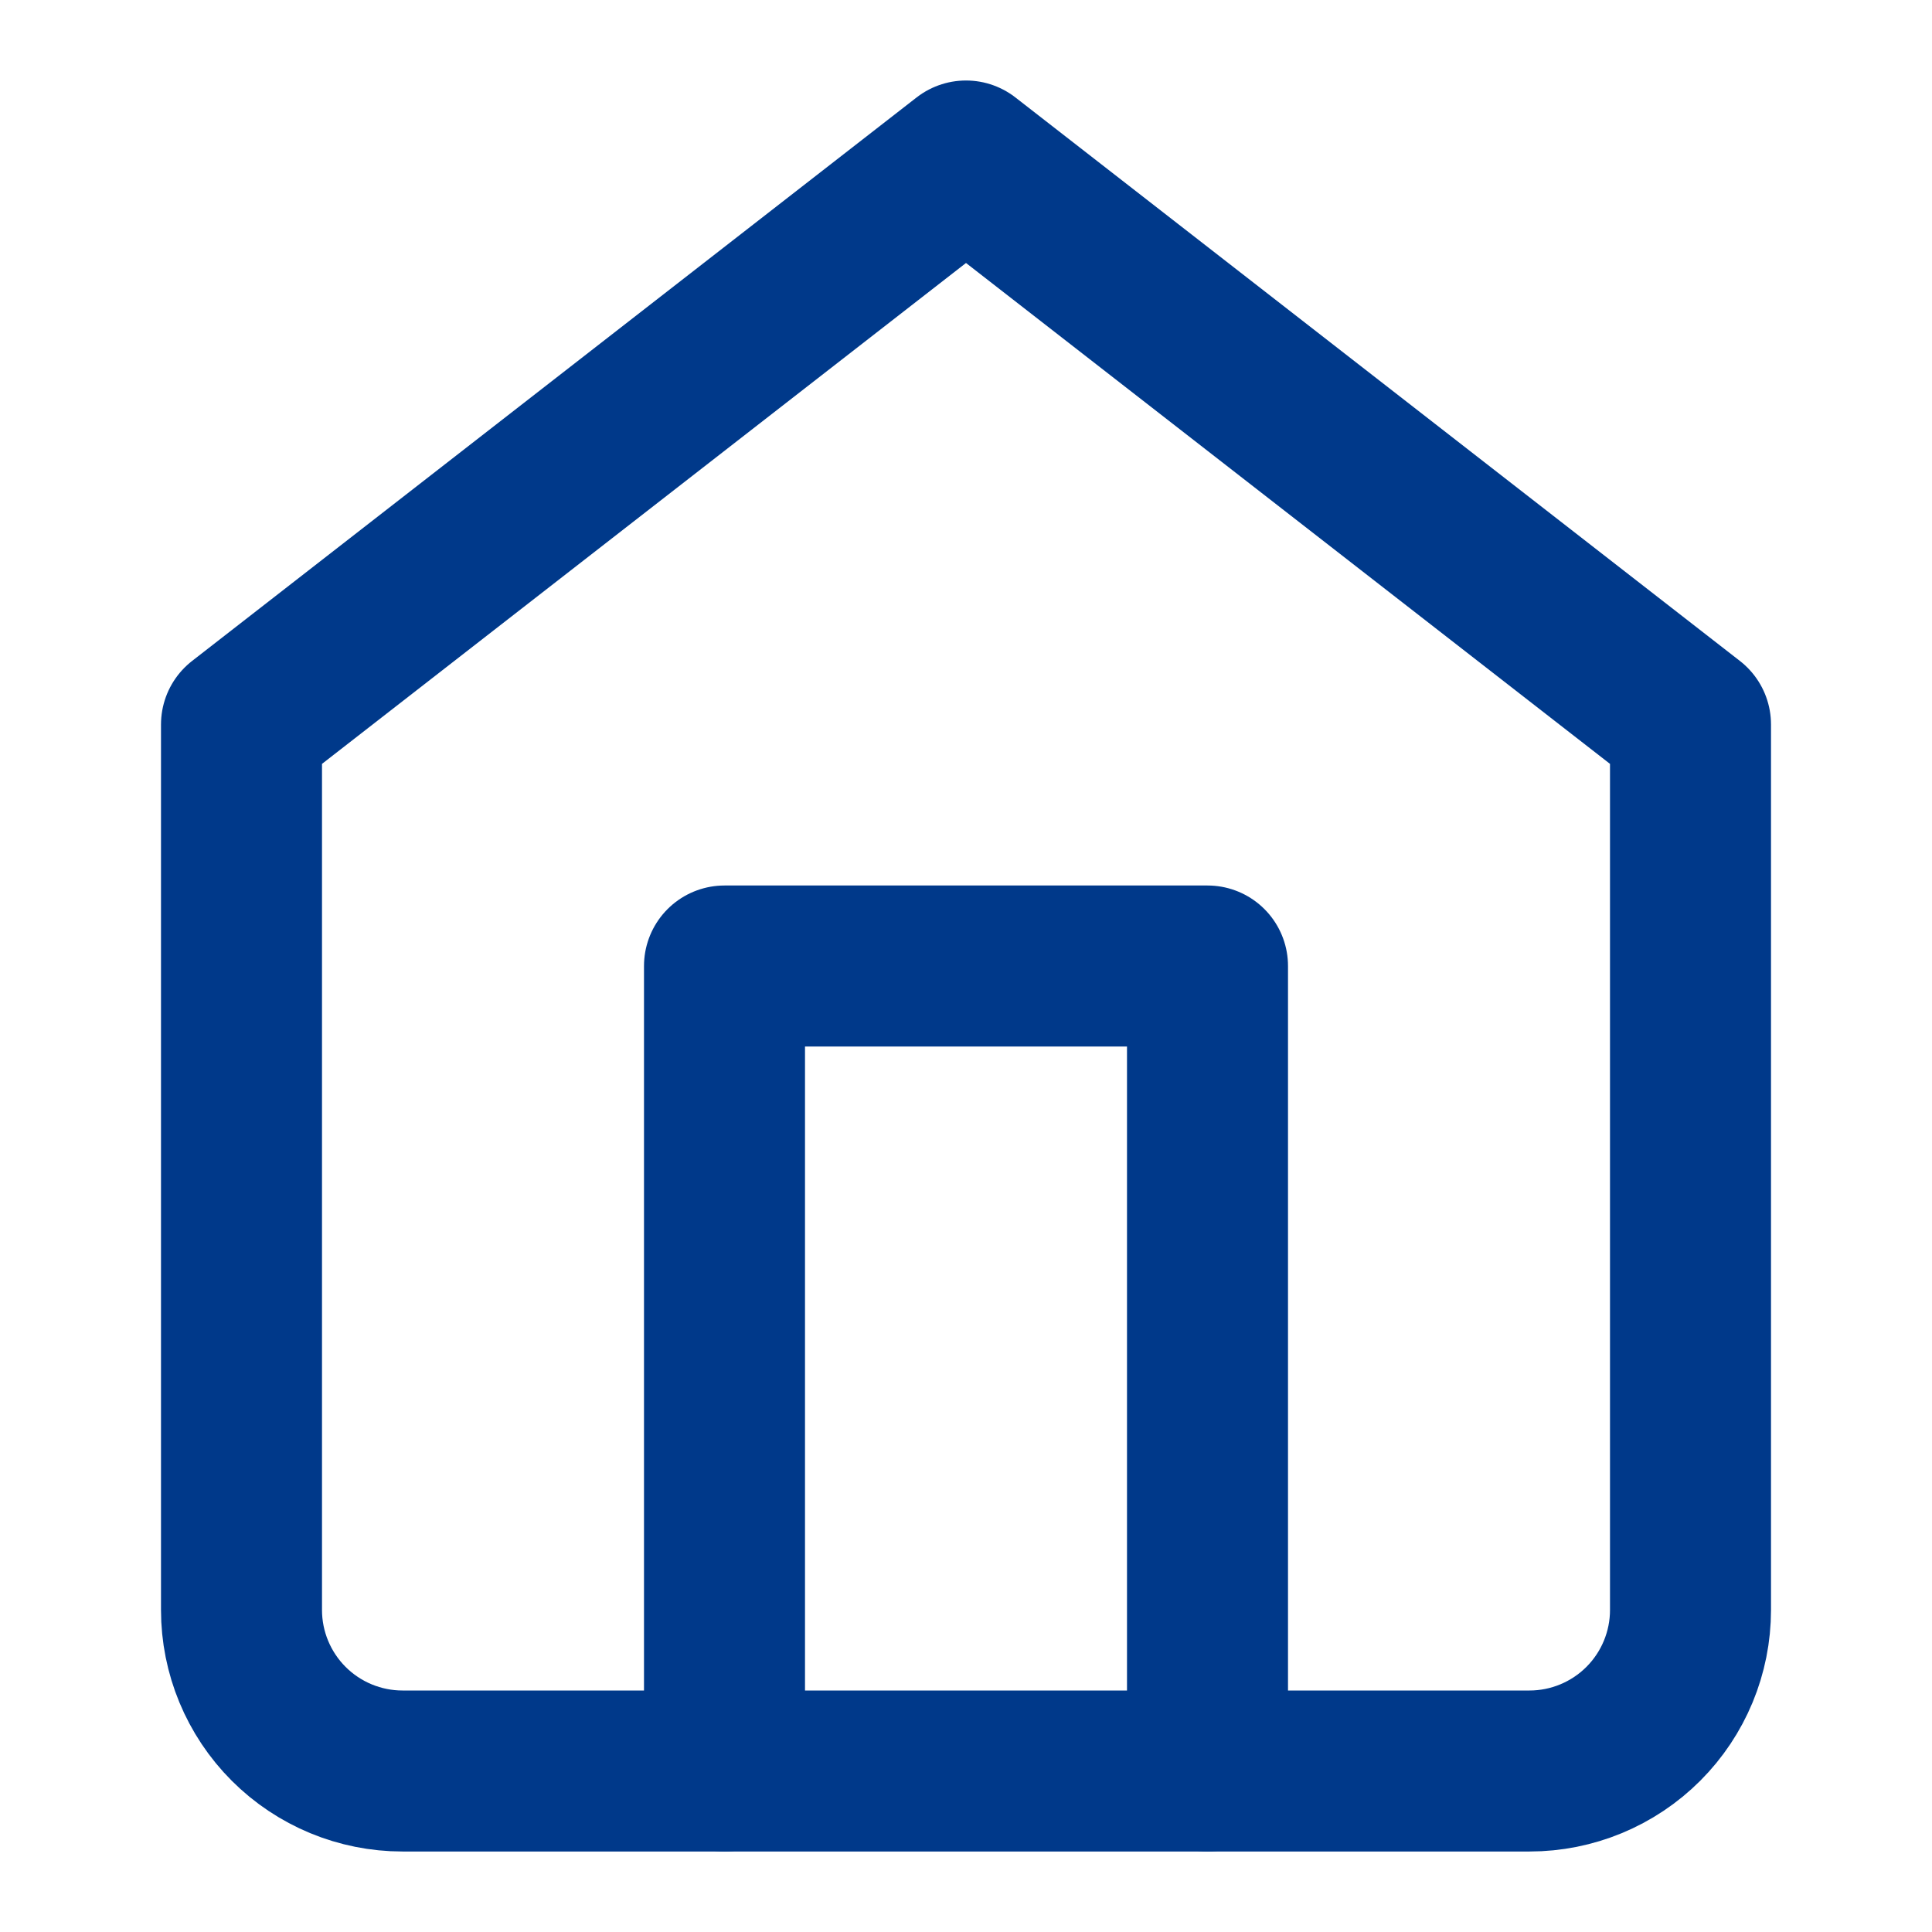
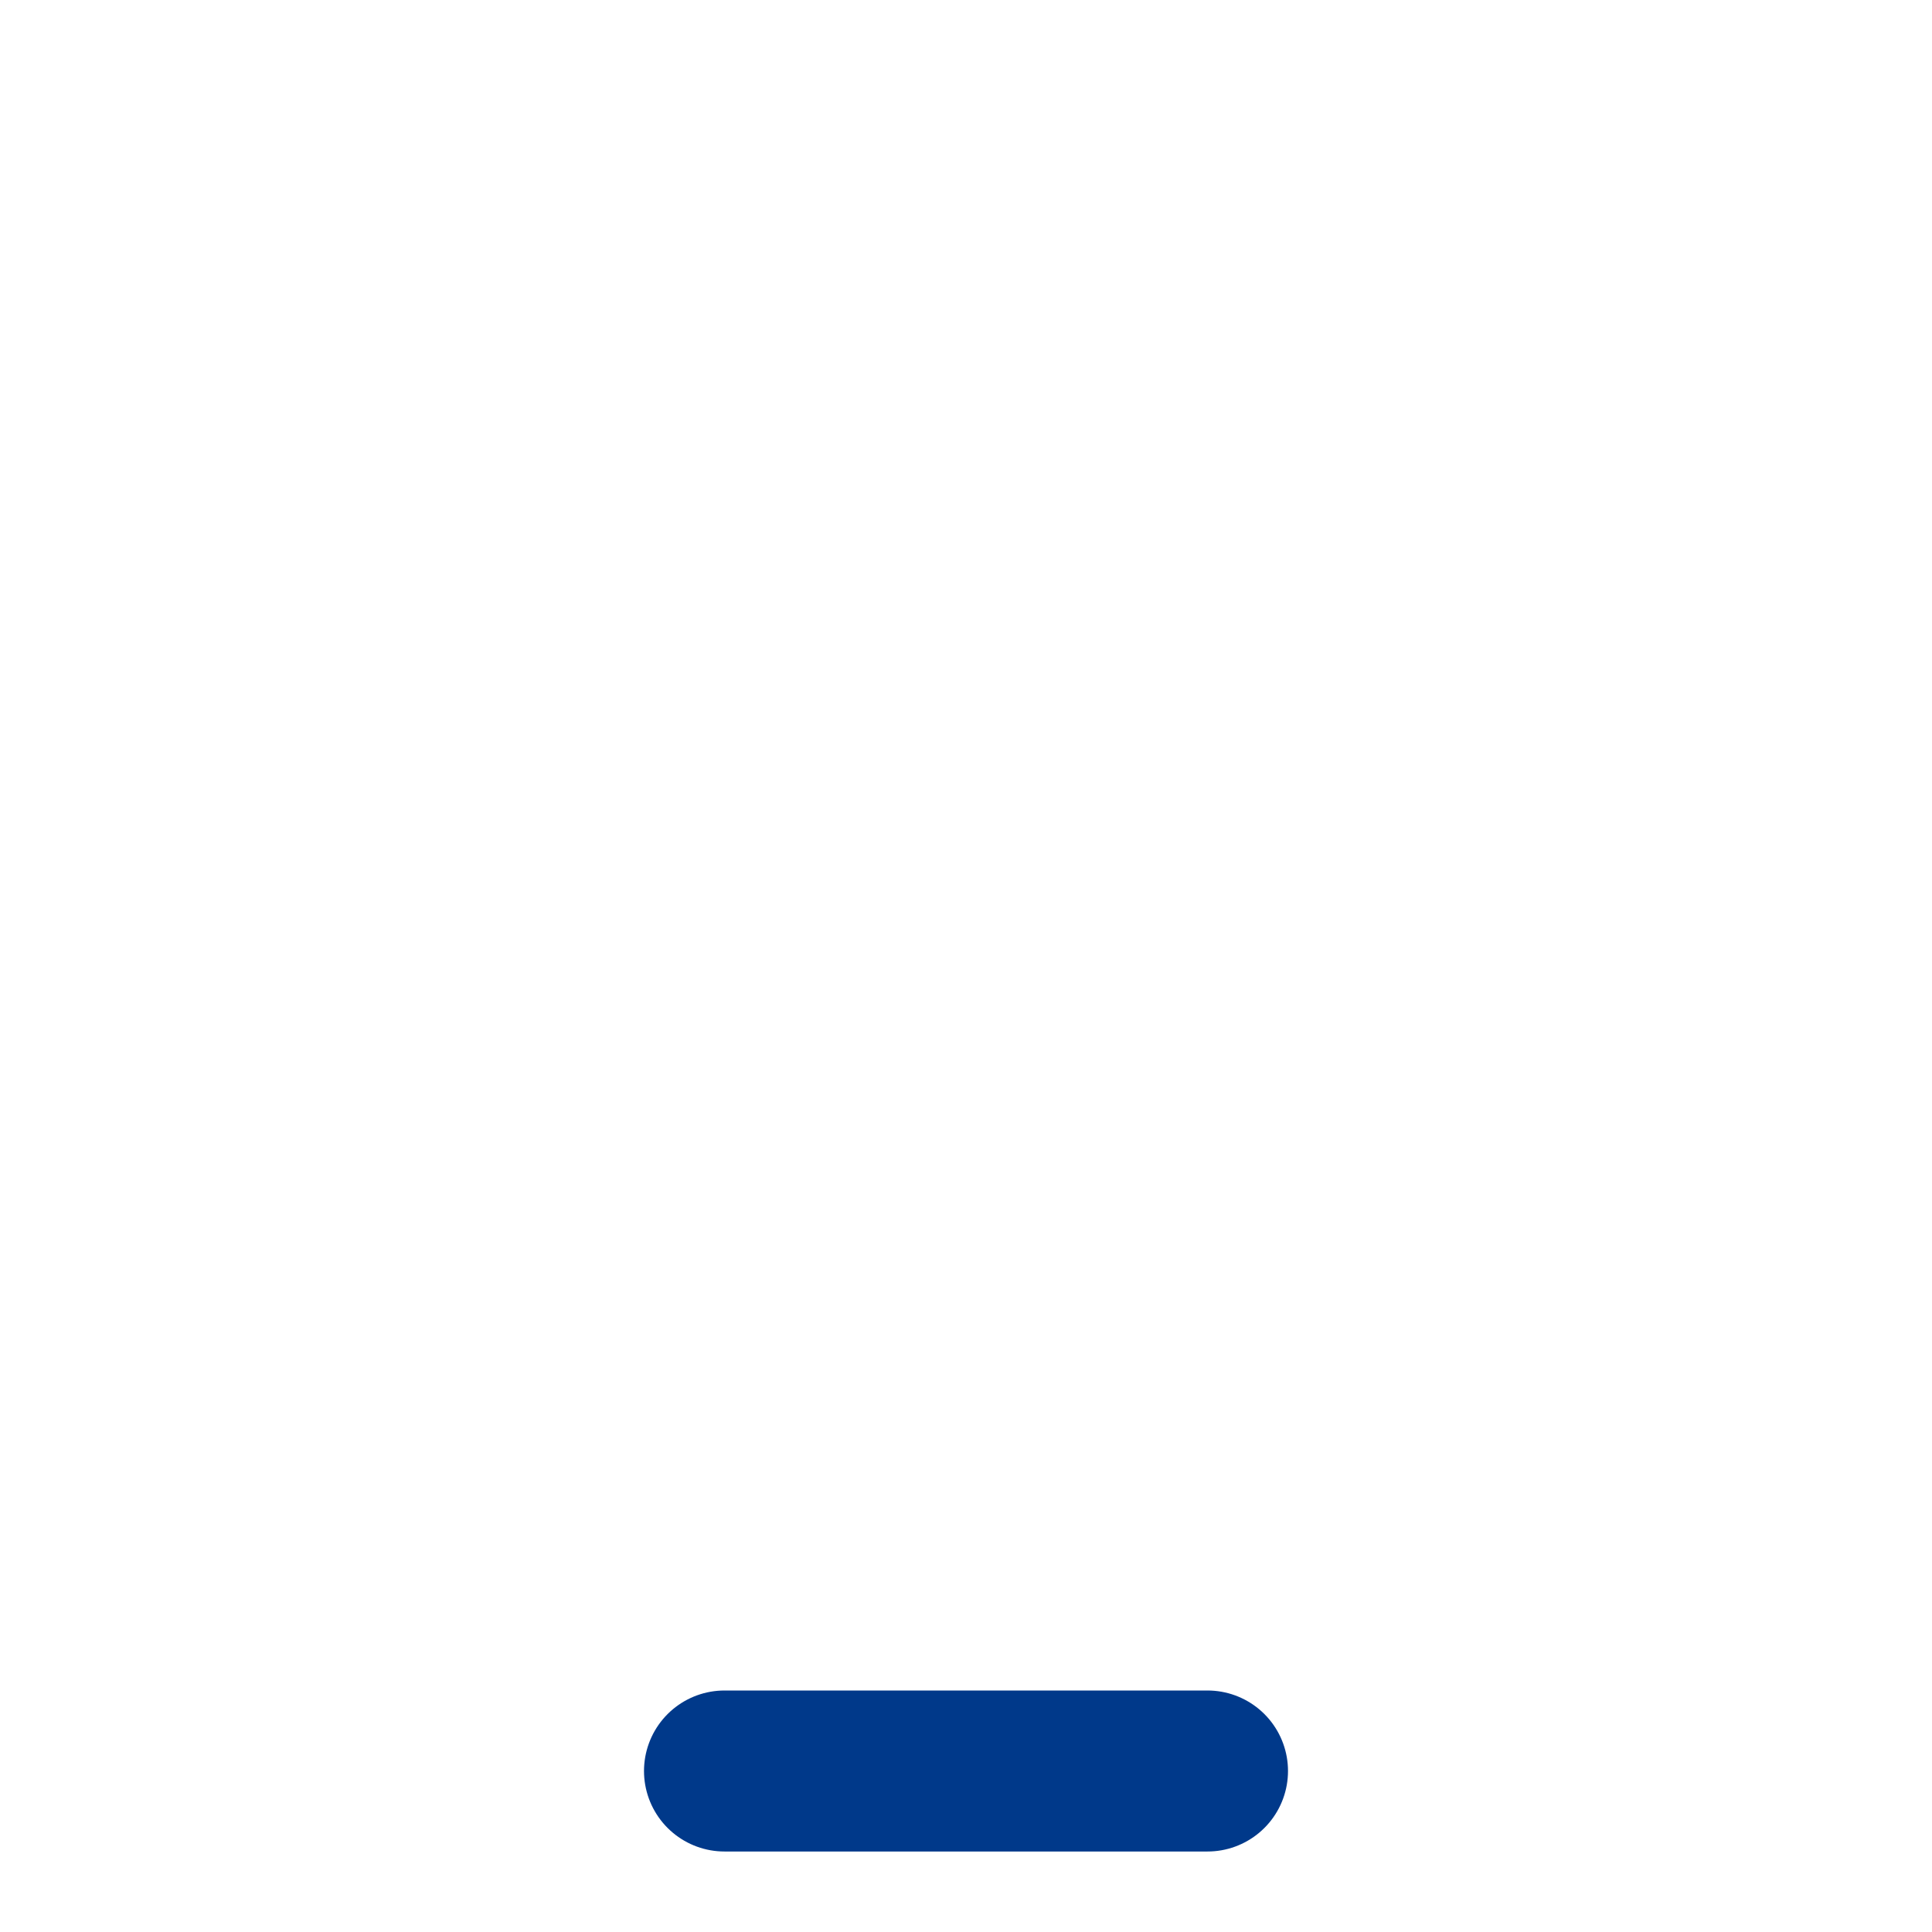
<svg xmlns="http://www.w3.org/2000/svg" width="24" height="24" viewBox="0 0 24 24" fill="none">
-   <path d="M3 9L12 2L21 9V20C21 20.53 20.789 21.039 20.414 21.414C20.039 21.789 19.53 22 19 22H5C4.47 22 3.961 21.789 3.586 21.414C3.211 21.039 3 20.53 3 20V9Z" stroke="#00398A" stroke-width="2" stroke-linecap="round" stroke-linejoin="round" />
-   <path d="M9 22V12H15V22" stroke="#00398A" stroke-width="2" stroke-linecap="round" stroke-linejoin="round" />
+   <path d="M9 22H15V22" stroke="#00398A" stroke-width="2" stroke-linecap="round" stroke-linejoin="round" />
</svg>